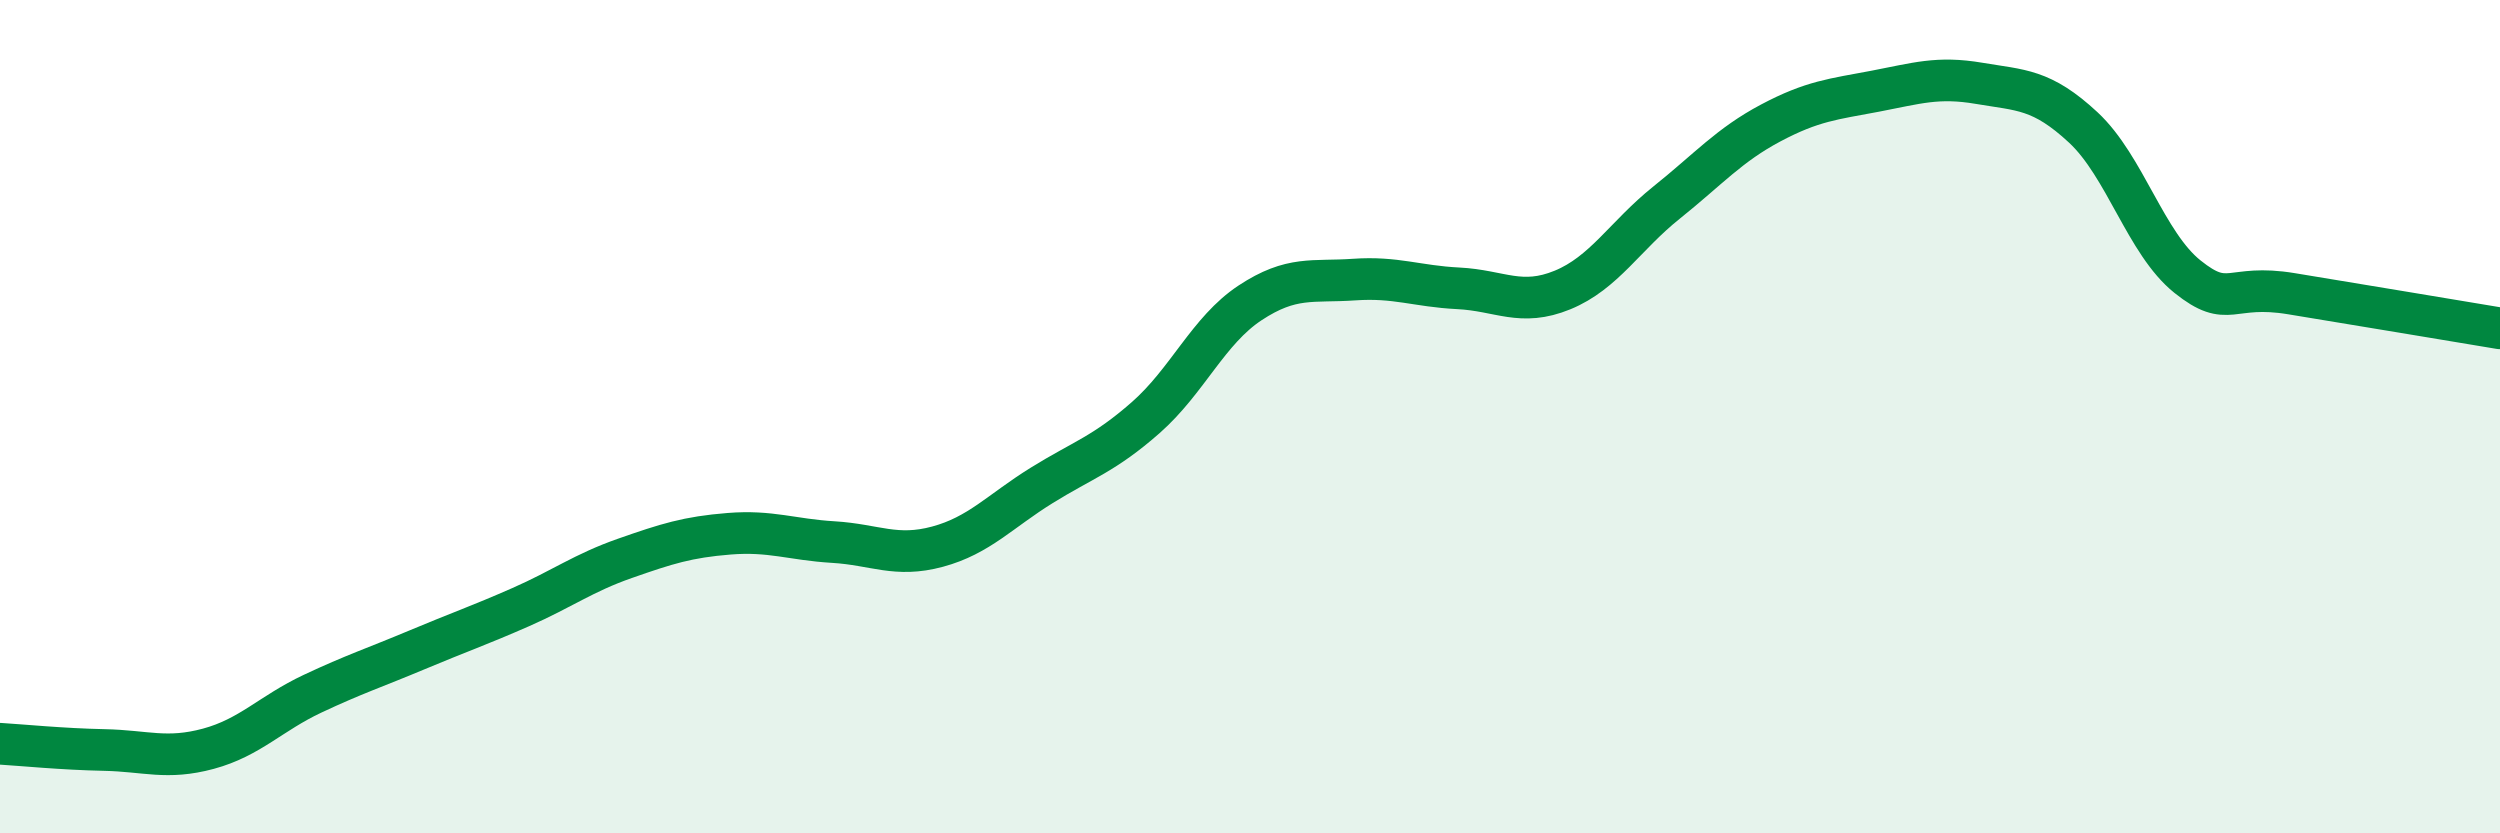
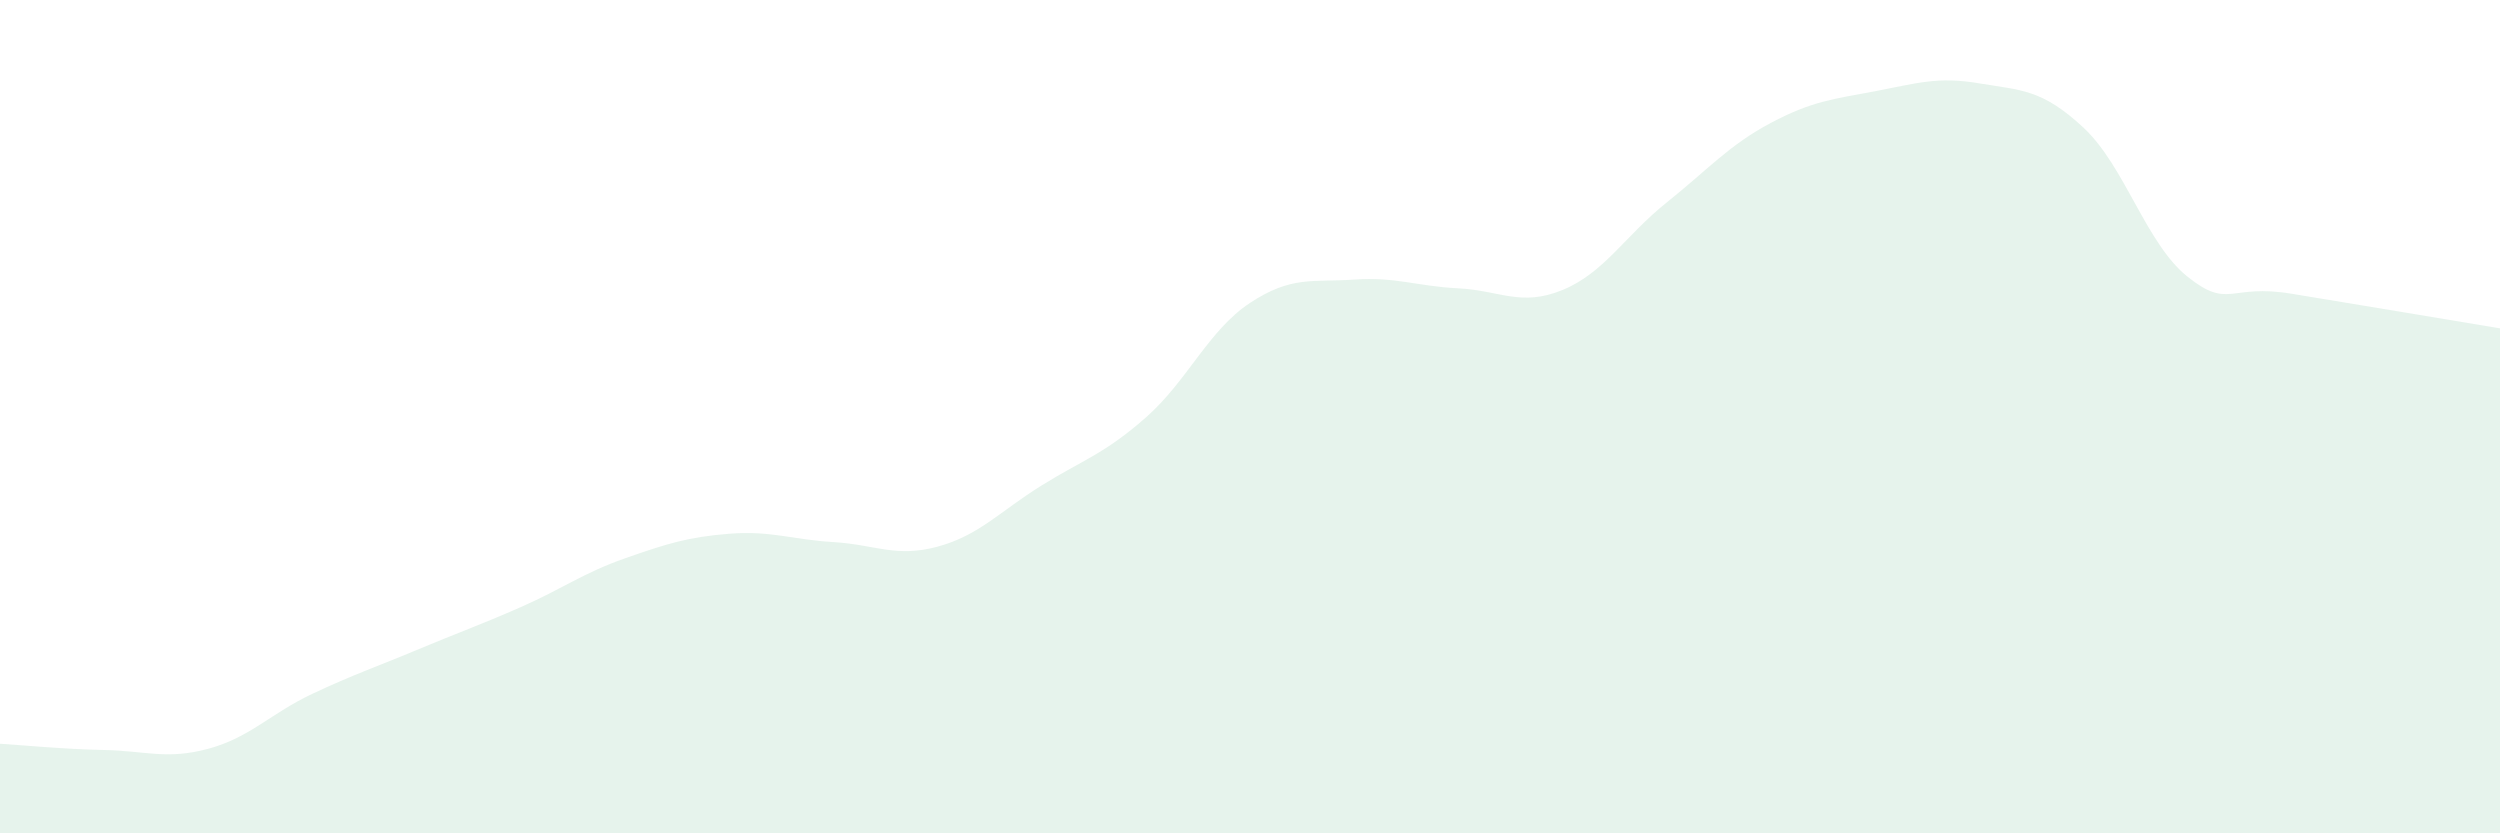
<svg xmlns="http://www.w3.org/2000/svg" width="60" height="20" viewBox="0 0 60 20">
  <path d="M 0,17.85 C 0.5,17.88 1.5,17.98 2.5,18 C 3.5,18.02 4,18.24 5,17.97 C 6,17.7 6.5,17.12 7.5,16.65 C 8.5,16.18 9,16.02 10,15.6 C 11,15.18 11.5,15.01 12.5,14.57 C 13.5,14.13 14,13.75 15,13.4 C 16,13.05 16.5,12.89 17.5,12.81 C 18.5,12.73 19,12.95 20,13.01 C 21,13.07 21.5,13.39 22.5,13.12 C 23.5,12.85 24,12.27 25,11.65 C 26,11.03 26.5,10.9 27.5,10.02 C 28.5,9.14 29,7.93 30,7.27 C 31,6.61 31.5,6.78 32.5,6.71 C 33.5,6.64 34,6.87 35,6.92 C 36,6.97 36.5,7.37 37.5,6.96 C 38.5,6.55 39,5.66 40,4.86 C 41,4.06 41.5,3.48 42.5,2.95 C 43.5,2.42 44,2.38 45,2.19 C 46,2 46.5,1.83 47.5,2 C 48.5,2.17 49,2.13 50,3.06 C 51,3.99 51.5,5.84 52.5,6.64 C 53.5,7.44 53.5,6.8 55,7.05 C 56.5,7.3 59,7.71 60,7.88L60 20L0 20Z" fill="#008740" opacity="0.1" stroke-linecap="round" stroke-linejoin="round" />
-   <path d="M 0,17.85 C 0.5,17.88 1.5,17.98 2.5,18 C 3.5,18.02 4,18.24 5,17.97 C 6,17.7 6.5,17.12 7.5,16.65 C 8.5,16.18 9,16.02 10,15.6 C 11,15.18 11.5,15.01 12.5,14.57 C 13.5,14.13 14,13.75 15,13.4 C 16,13.05 16.5,12.89 17.5,12.81 C 18.5,12.73 19,12.95 20,13.01 C 21,13.07 21.5,13.39 22.5,13.12 C 23.5,12.85 24,12.27 25,11.65 C 26,11.03 26.5,10.9 27.5,10.02 C 28.5,9.14 29,7.93 30,7.27 C 31,6.61 31.5,6.78 32.5,6.71 C 33.5,6.64 34,6.87 35,6.92 C 36,6.97 36.5,7.37 37.5,6.96 C 38.5,6.55 39,5.66 40,4.86 C 41,4.06 41.5,3.48 42.5,2.95 C 43.5,2.42 44,2.38 45,2.19 C 46,2 46.5,1.83 47.5,2 C 48.5,2.17 49,2.13 50,3.06 C 51,3.99 51.5,5.84 52.5,6.64 C 53.5,7.44 53.5,6.8 55,7.05 C 56.5,7.3 59,7.71 60,7.88" stroke="#008740" stroke-width="1" fill="none" stroke-linecap="round" stroke-linejoin="round" />
</svg>